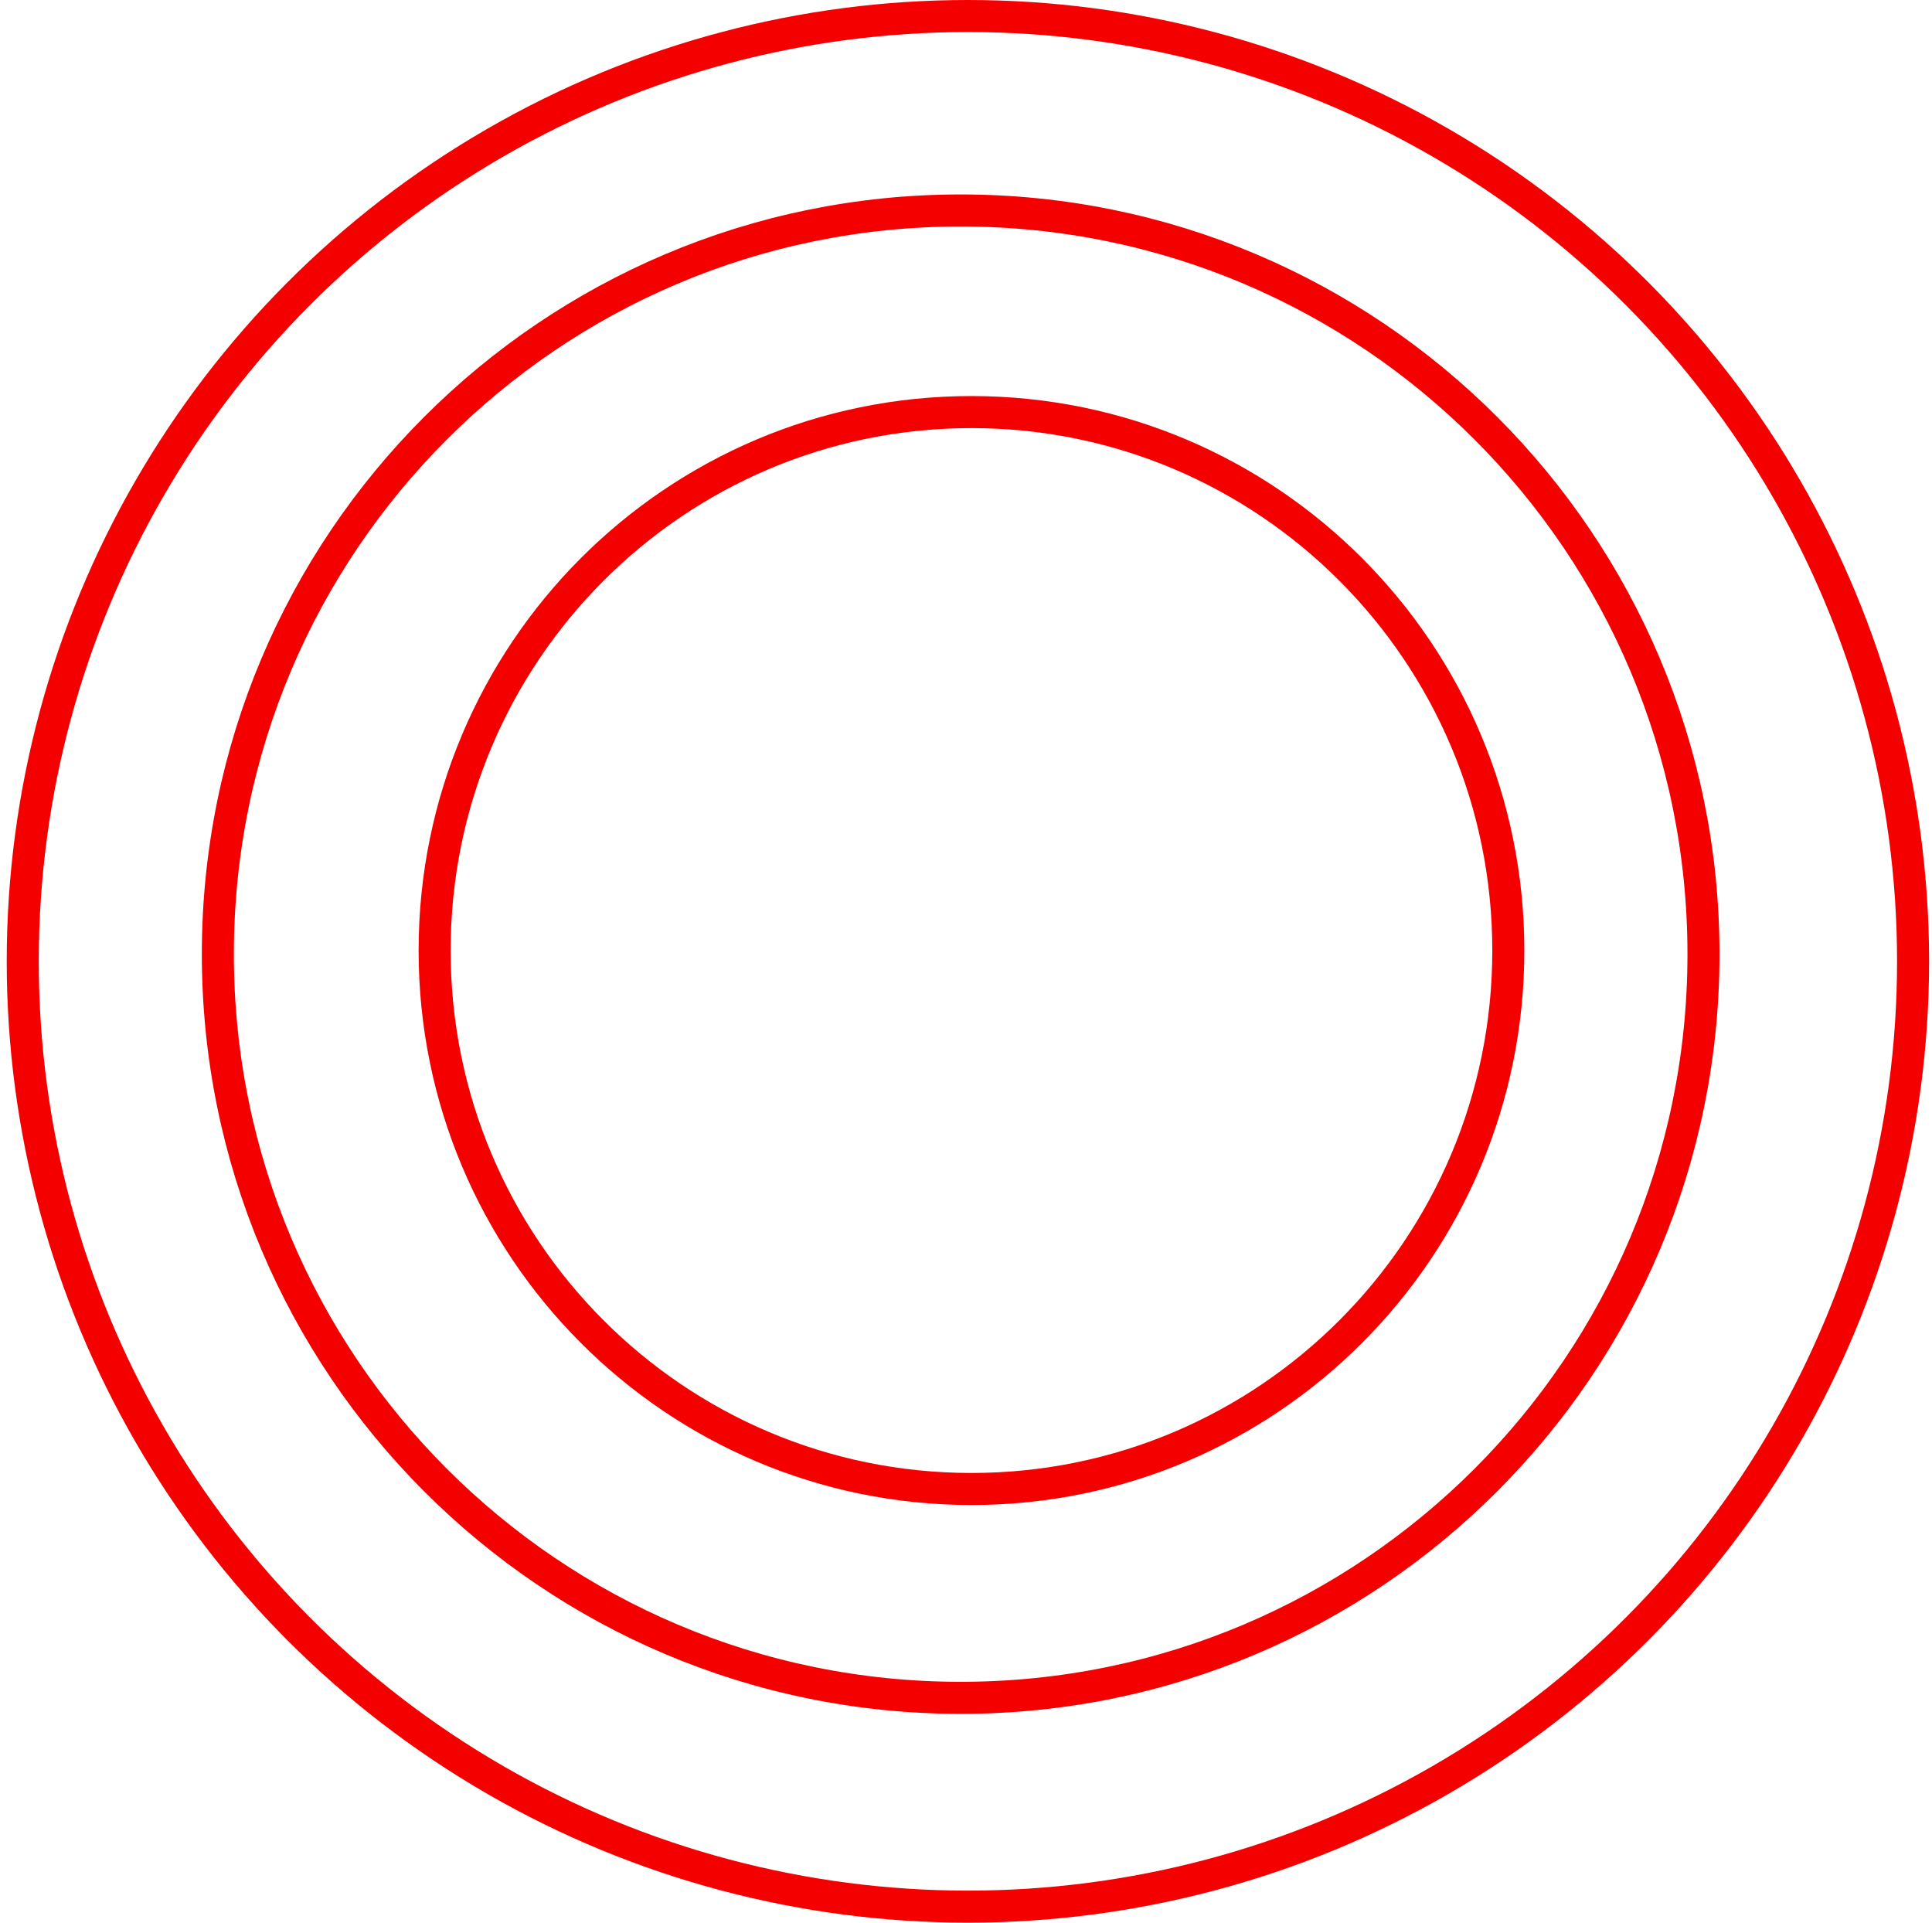
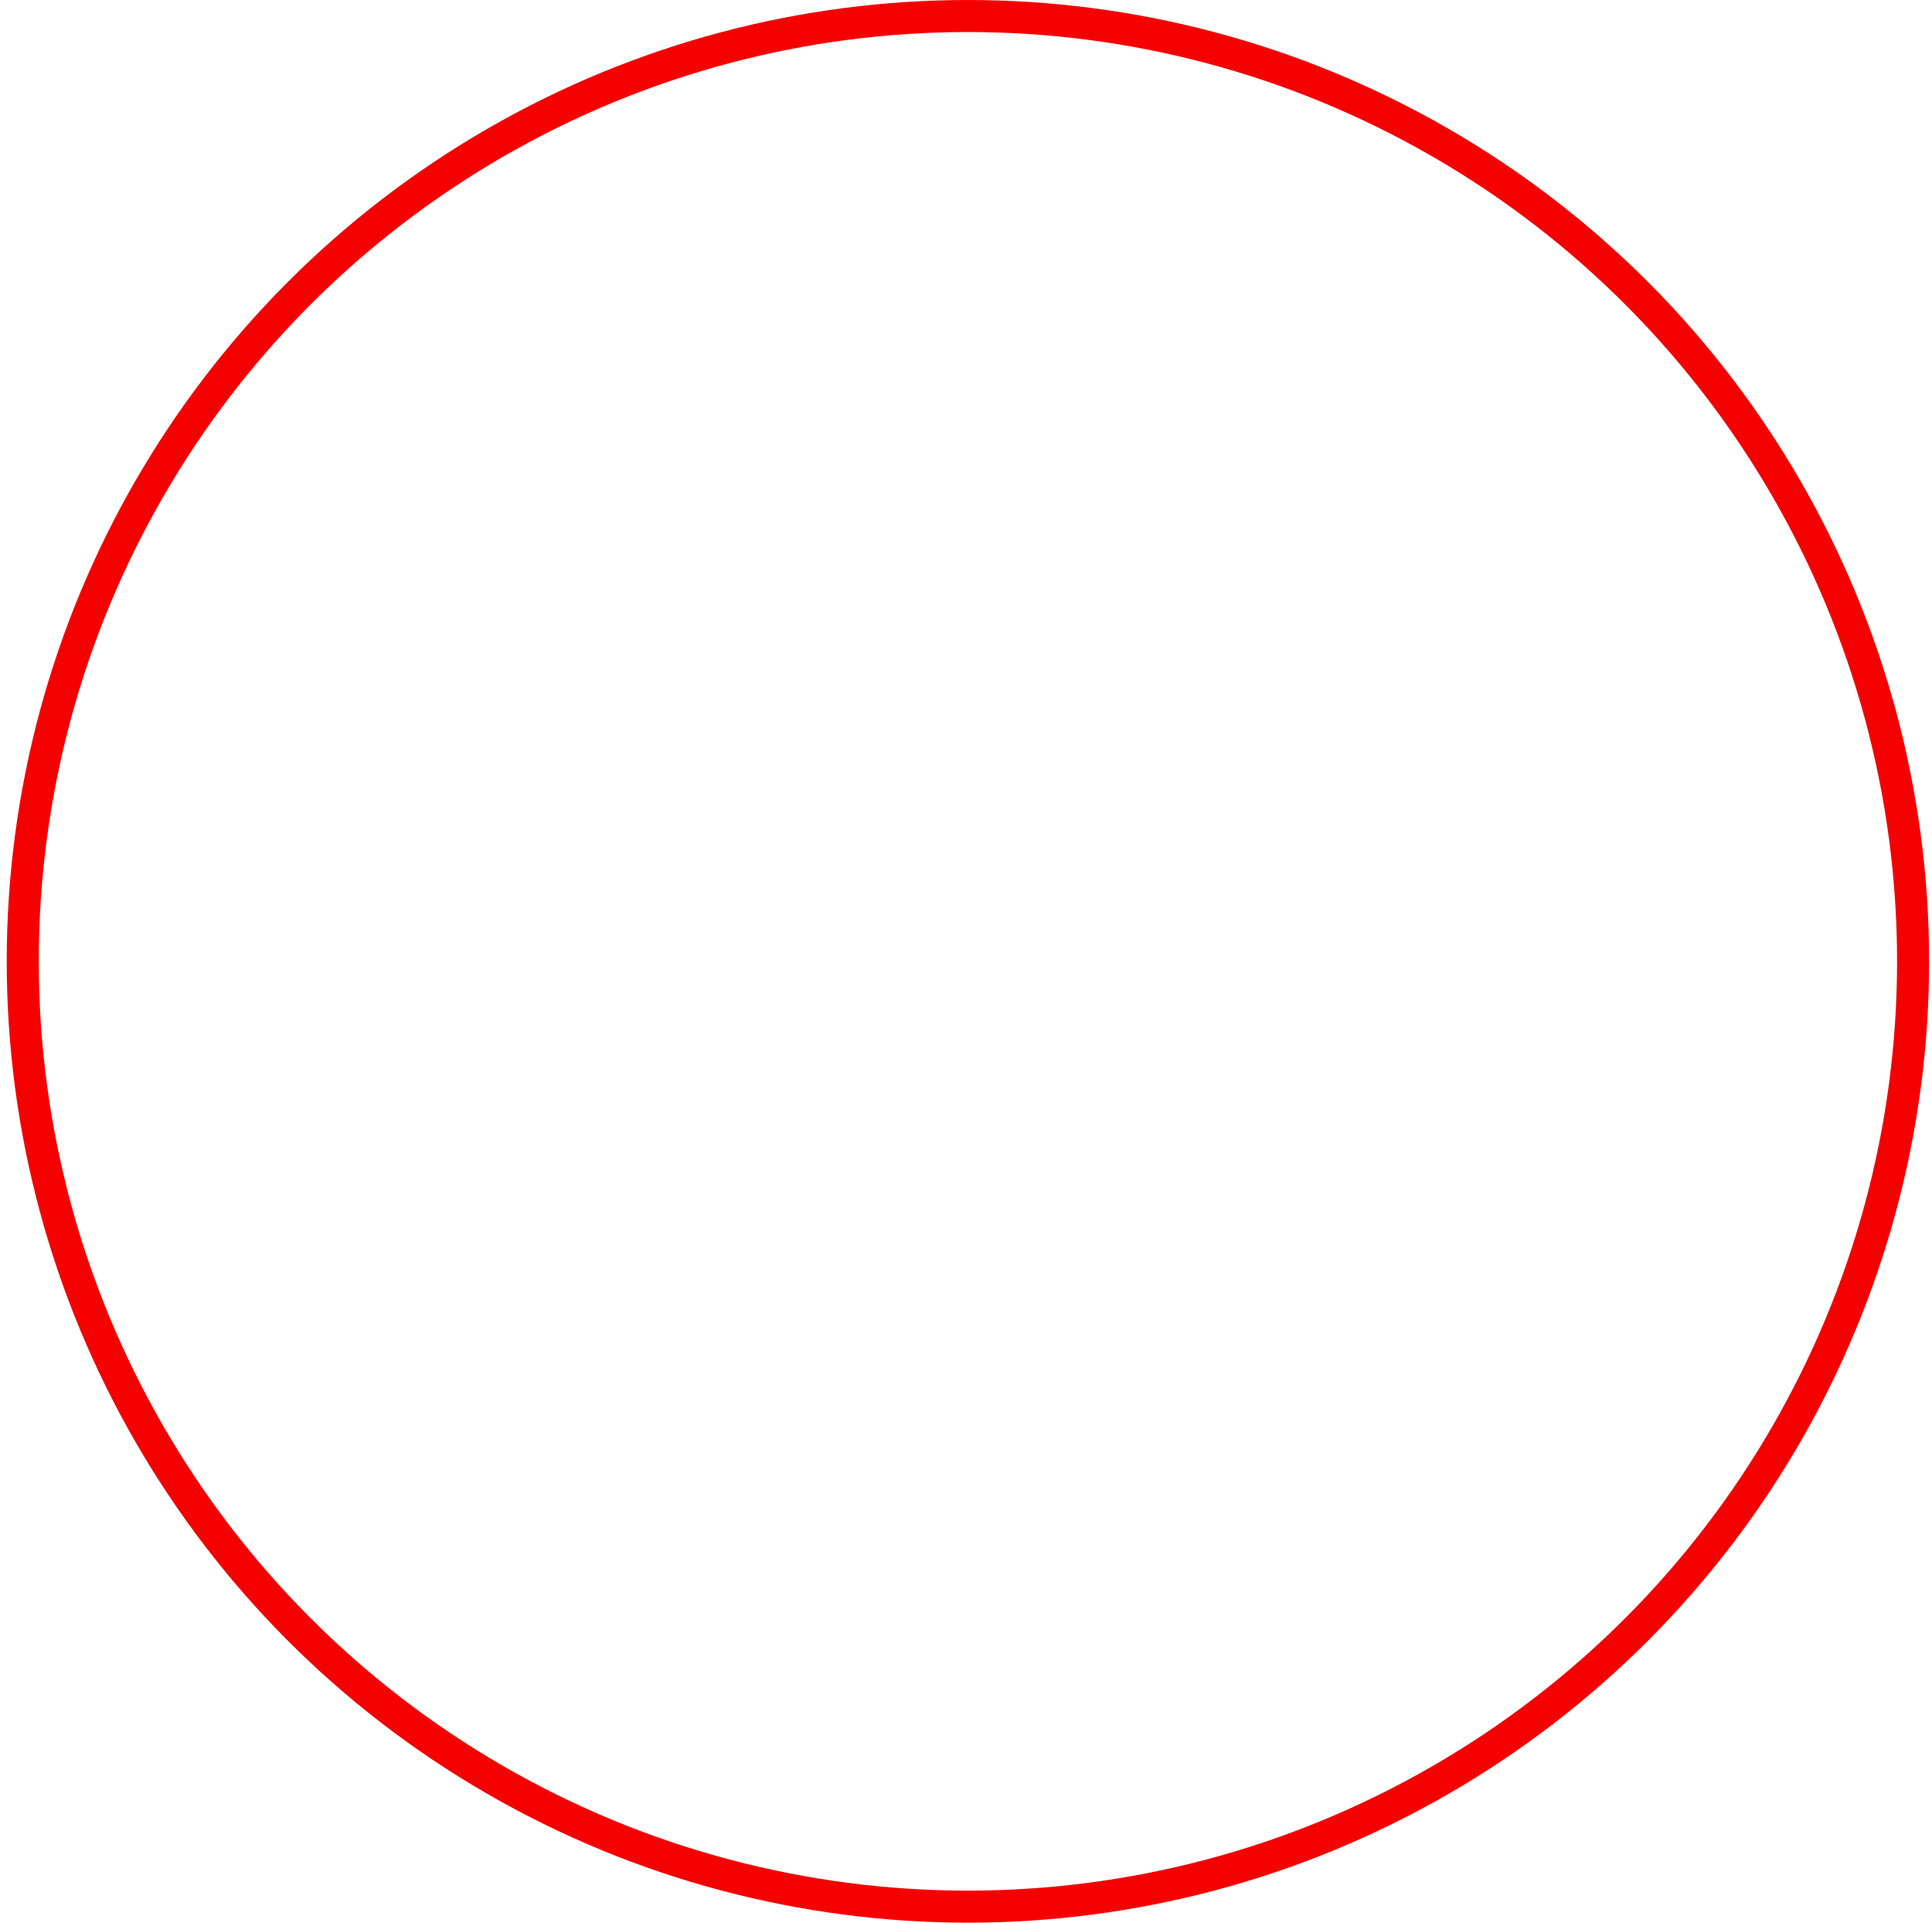
<svg xmlns="http://www.w3.org/2000/svg" width="201" height="200" viewBox="0 0 201 200" fill="none">
  <circle cx="100.699" cy="100" r="98.333" stroke="#F50000" stroke-width="3.333" />
-   <path d="M177.226 99.253C177.226 141.979 142.625 176.613 99.946 176.613C57.266 176.613 22.665 141.979 22.665 99.253C22.665 56.527 57.266 21.894 99.946 21.894C142.625 21.894 177.226 56.527 177.226 99.253Z" stroke="#F50000" stroke-width="3.333" />
-   <path d="M156.921 98.878C156.921 129.816 131.911 154.889 101.069 154.889C70.227 154.889 45.217 129.816 45.217 98.878C45.217 67.939 70.227 42.866 101.069 42.866C131.911 42.866 156.921 67.939 156.921 98.878Z" stroke="#F50000" stroke-width="3.333" />
</svg>